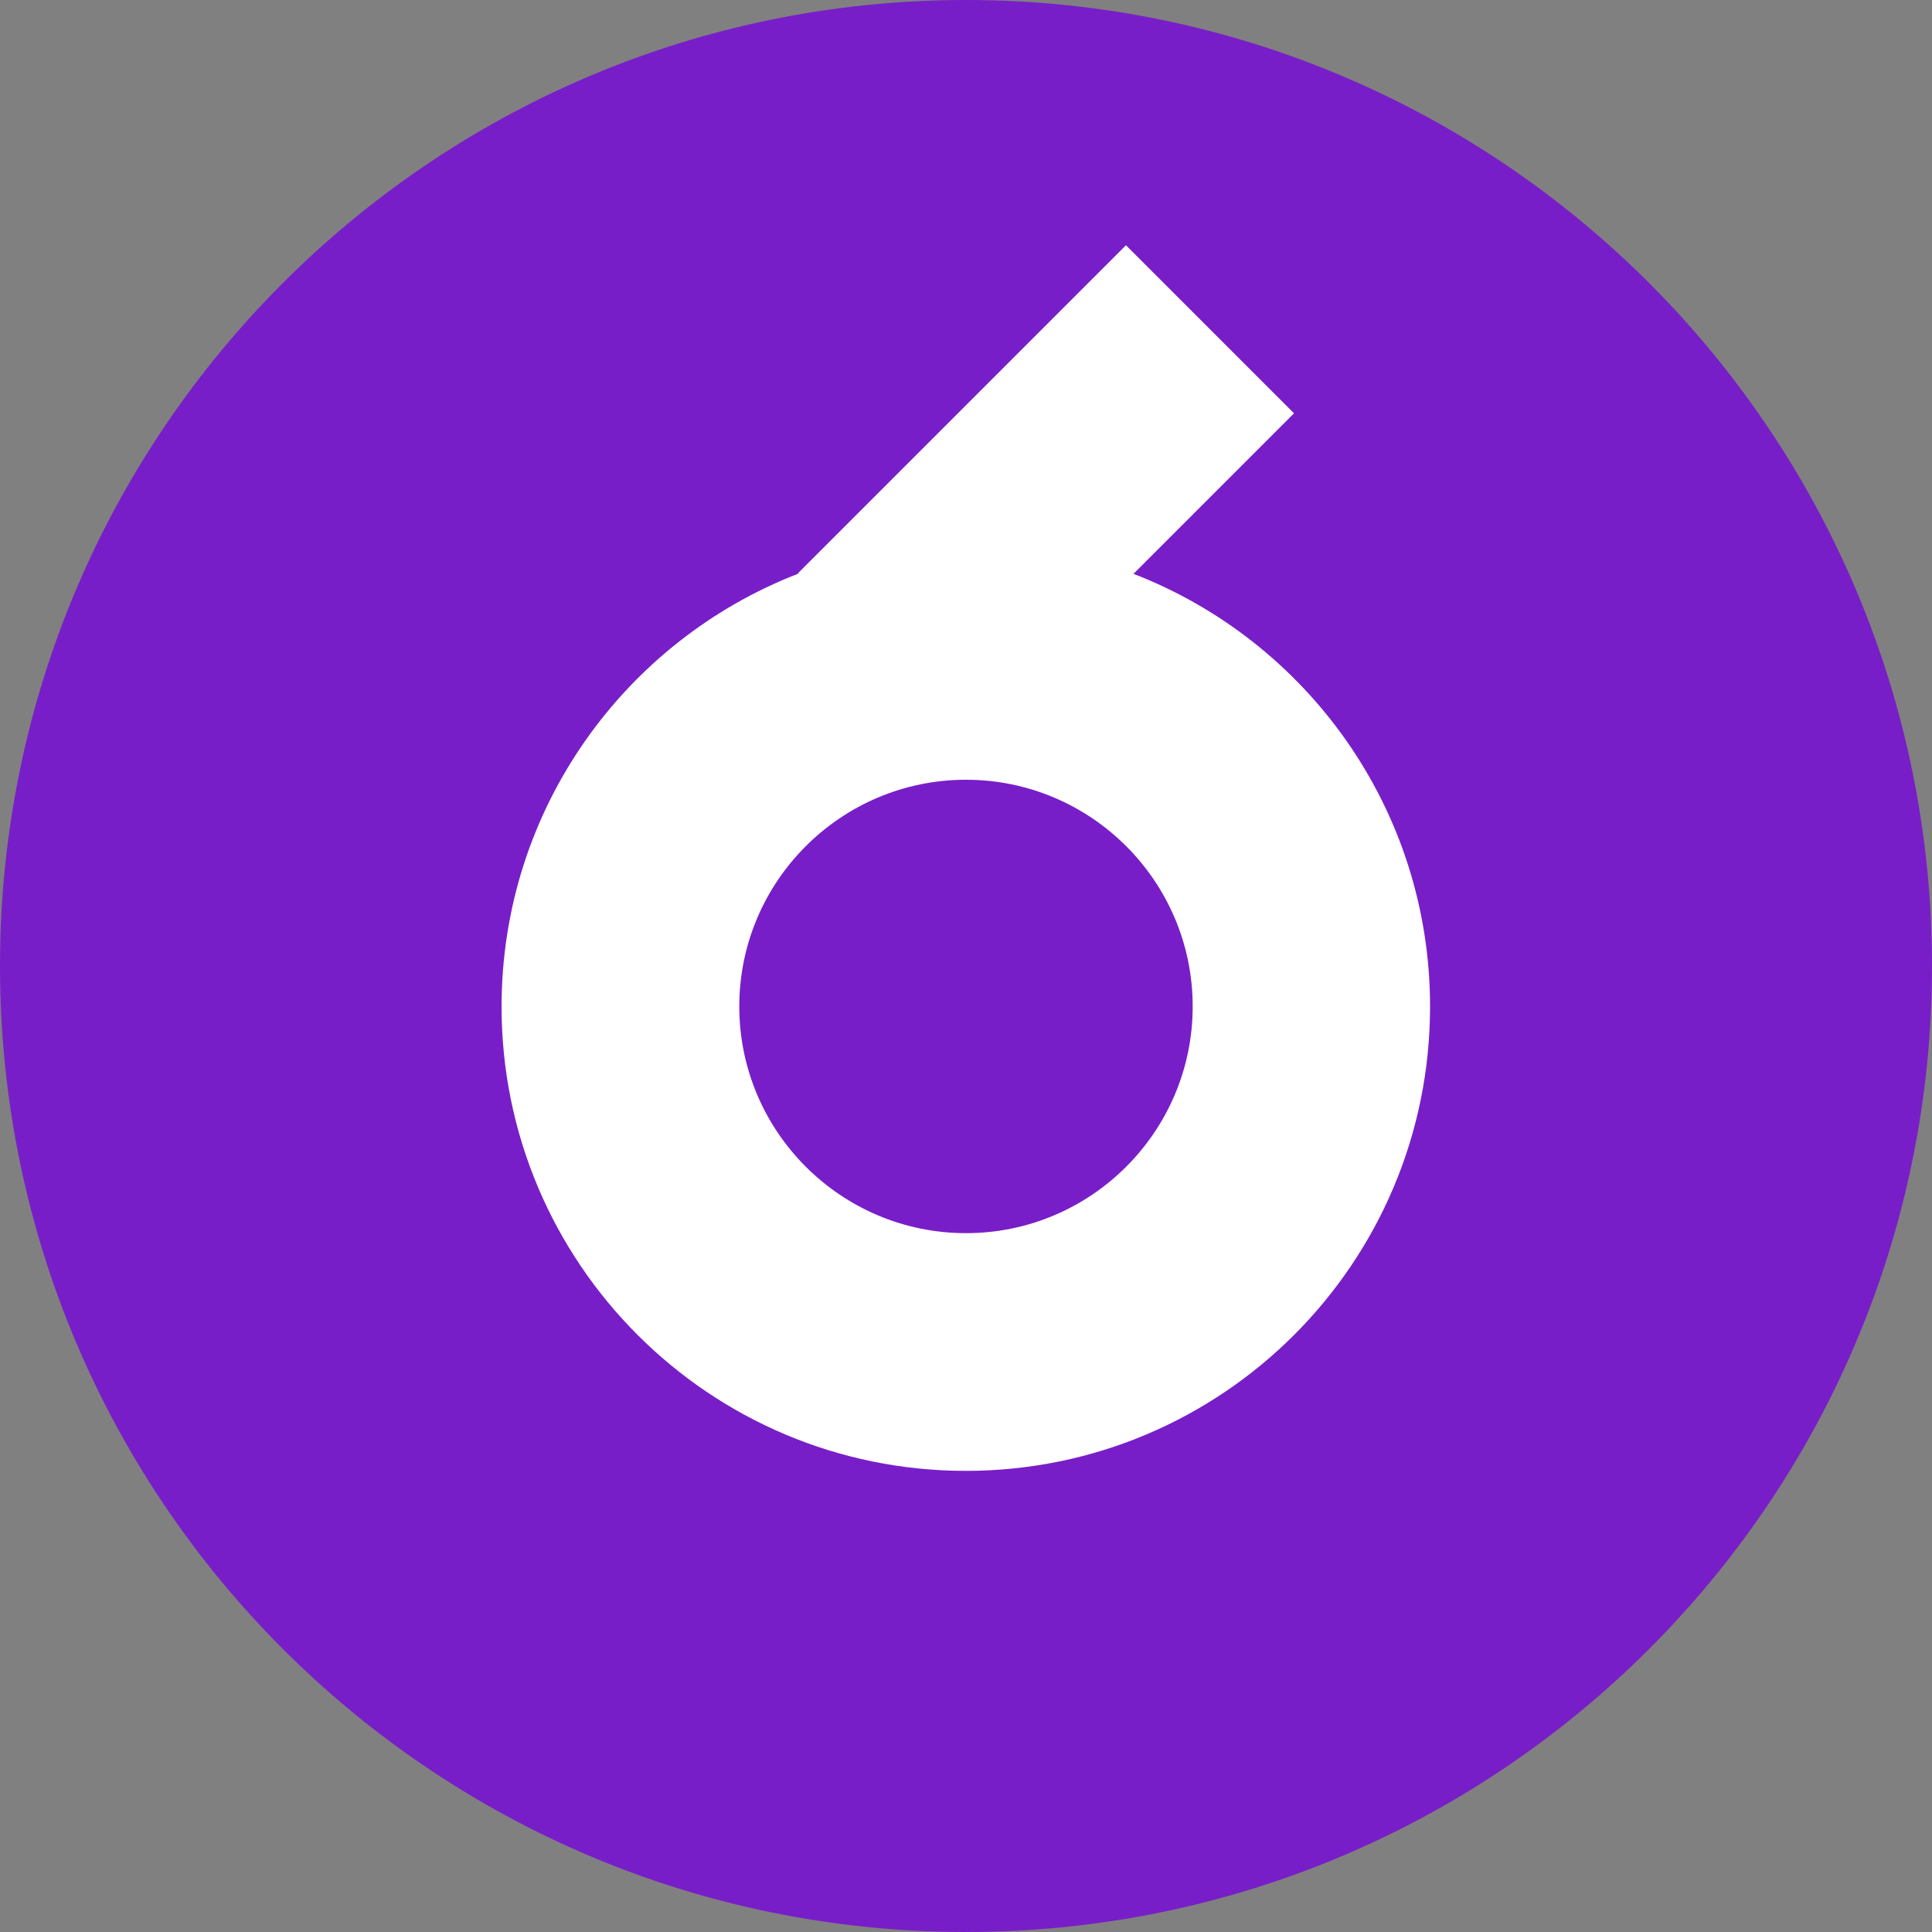
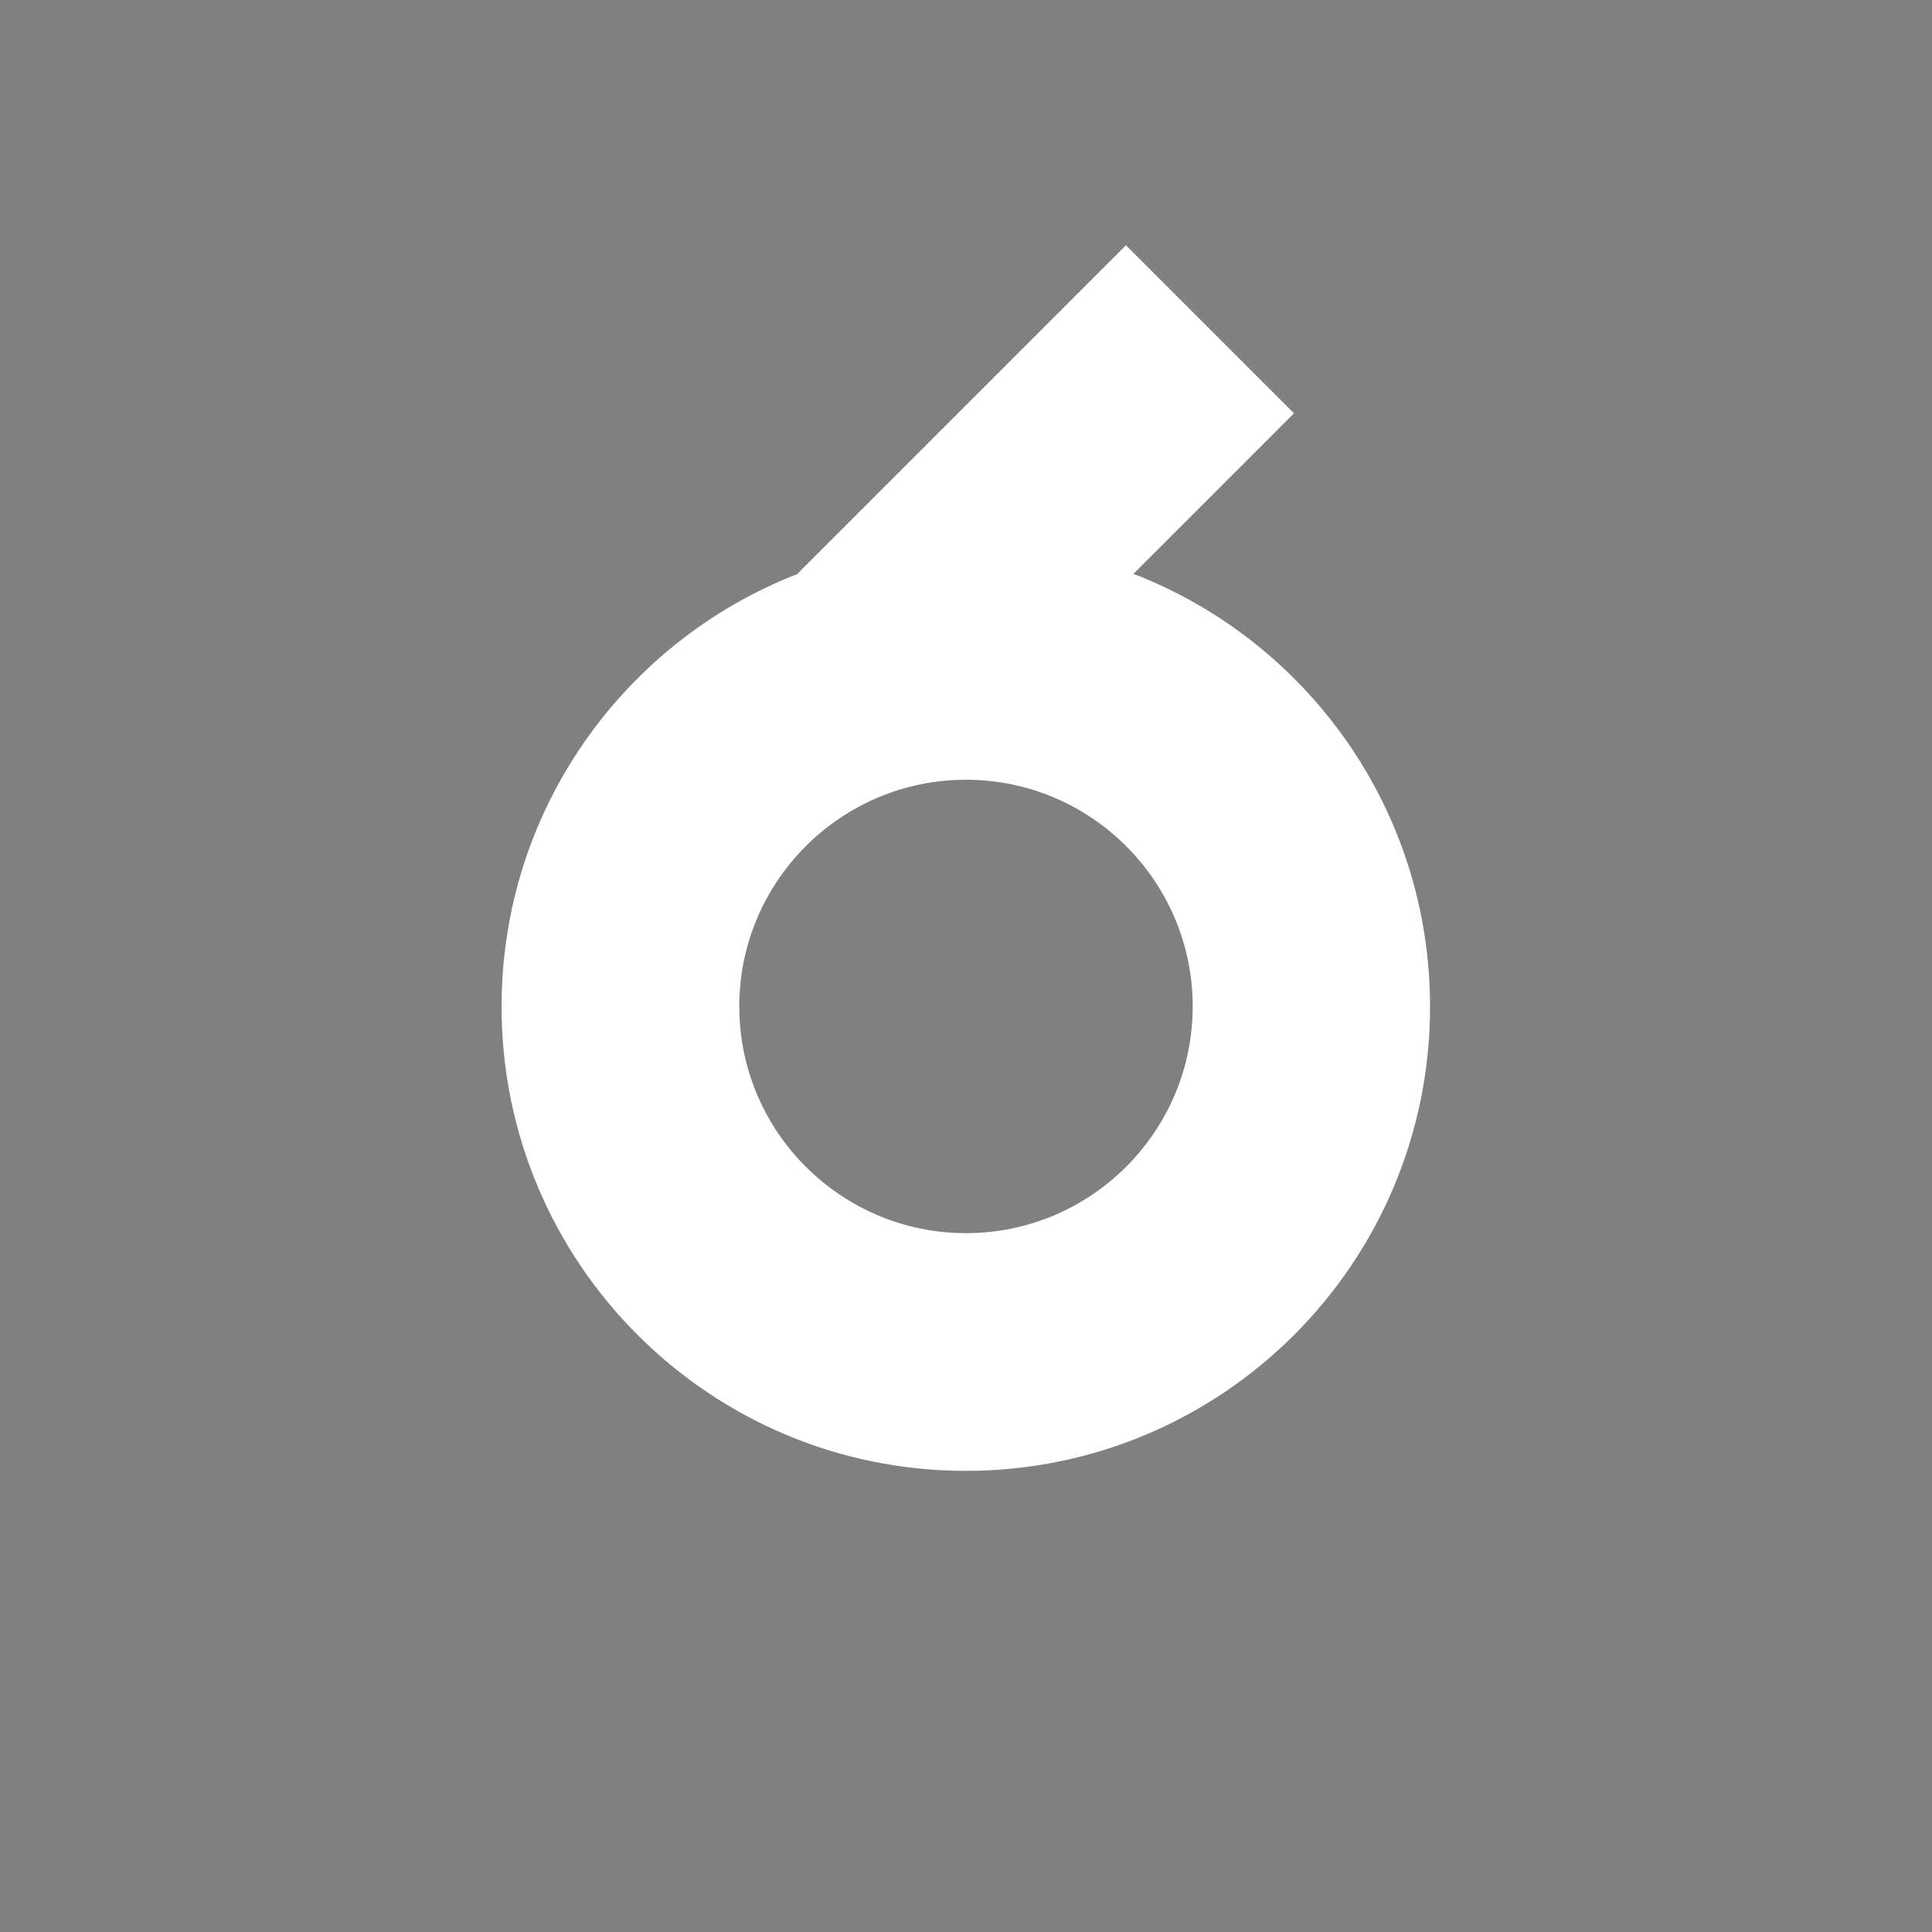
<svg xmlns="http://www.w3.org/2000/svg" width="72" height="72" viewBox="0 0 72 72" fill="none">
  <rect x="0" y="0" width="72" height="72" fill="#808080" stroke="none" />
-   <path d="M36 72C55.882 72 72 55.882 72 36C72 16.118 55.882 0 36 0C16.118 0 0 16.118 0 36C0 55.882 16.118 72 36 72Z" fill="#781EC8" />
  <path d="M42.242 21.385L48.224 15.403L41.961 9.14L29.737 21.364L29.751 21.378C23.283 23.879 18.692 30.162 18.692 37.514C18.692 47.066 26.435 54.815 35.993 54.815C45.551 54.815 53.294 47.073 53.294 37.514C53.294 30.162 48.71 23.886 42.242 21.385ZM36 45.956C31.34 45.956 27.551 42.167 27.551 37.507C27.551 32.848 31.34 29.059 36 29.059C40.659 29.059 44.448 32.848 44.448 37.507C44.448 42.167 40.659 45.956 36 45.956Z" fill="white" />
</svg>